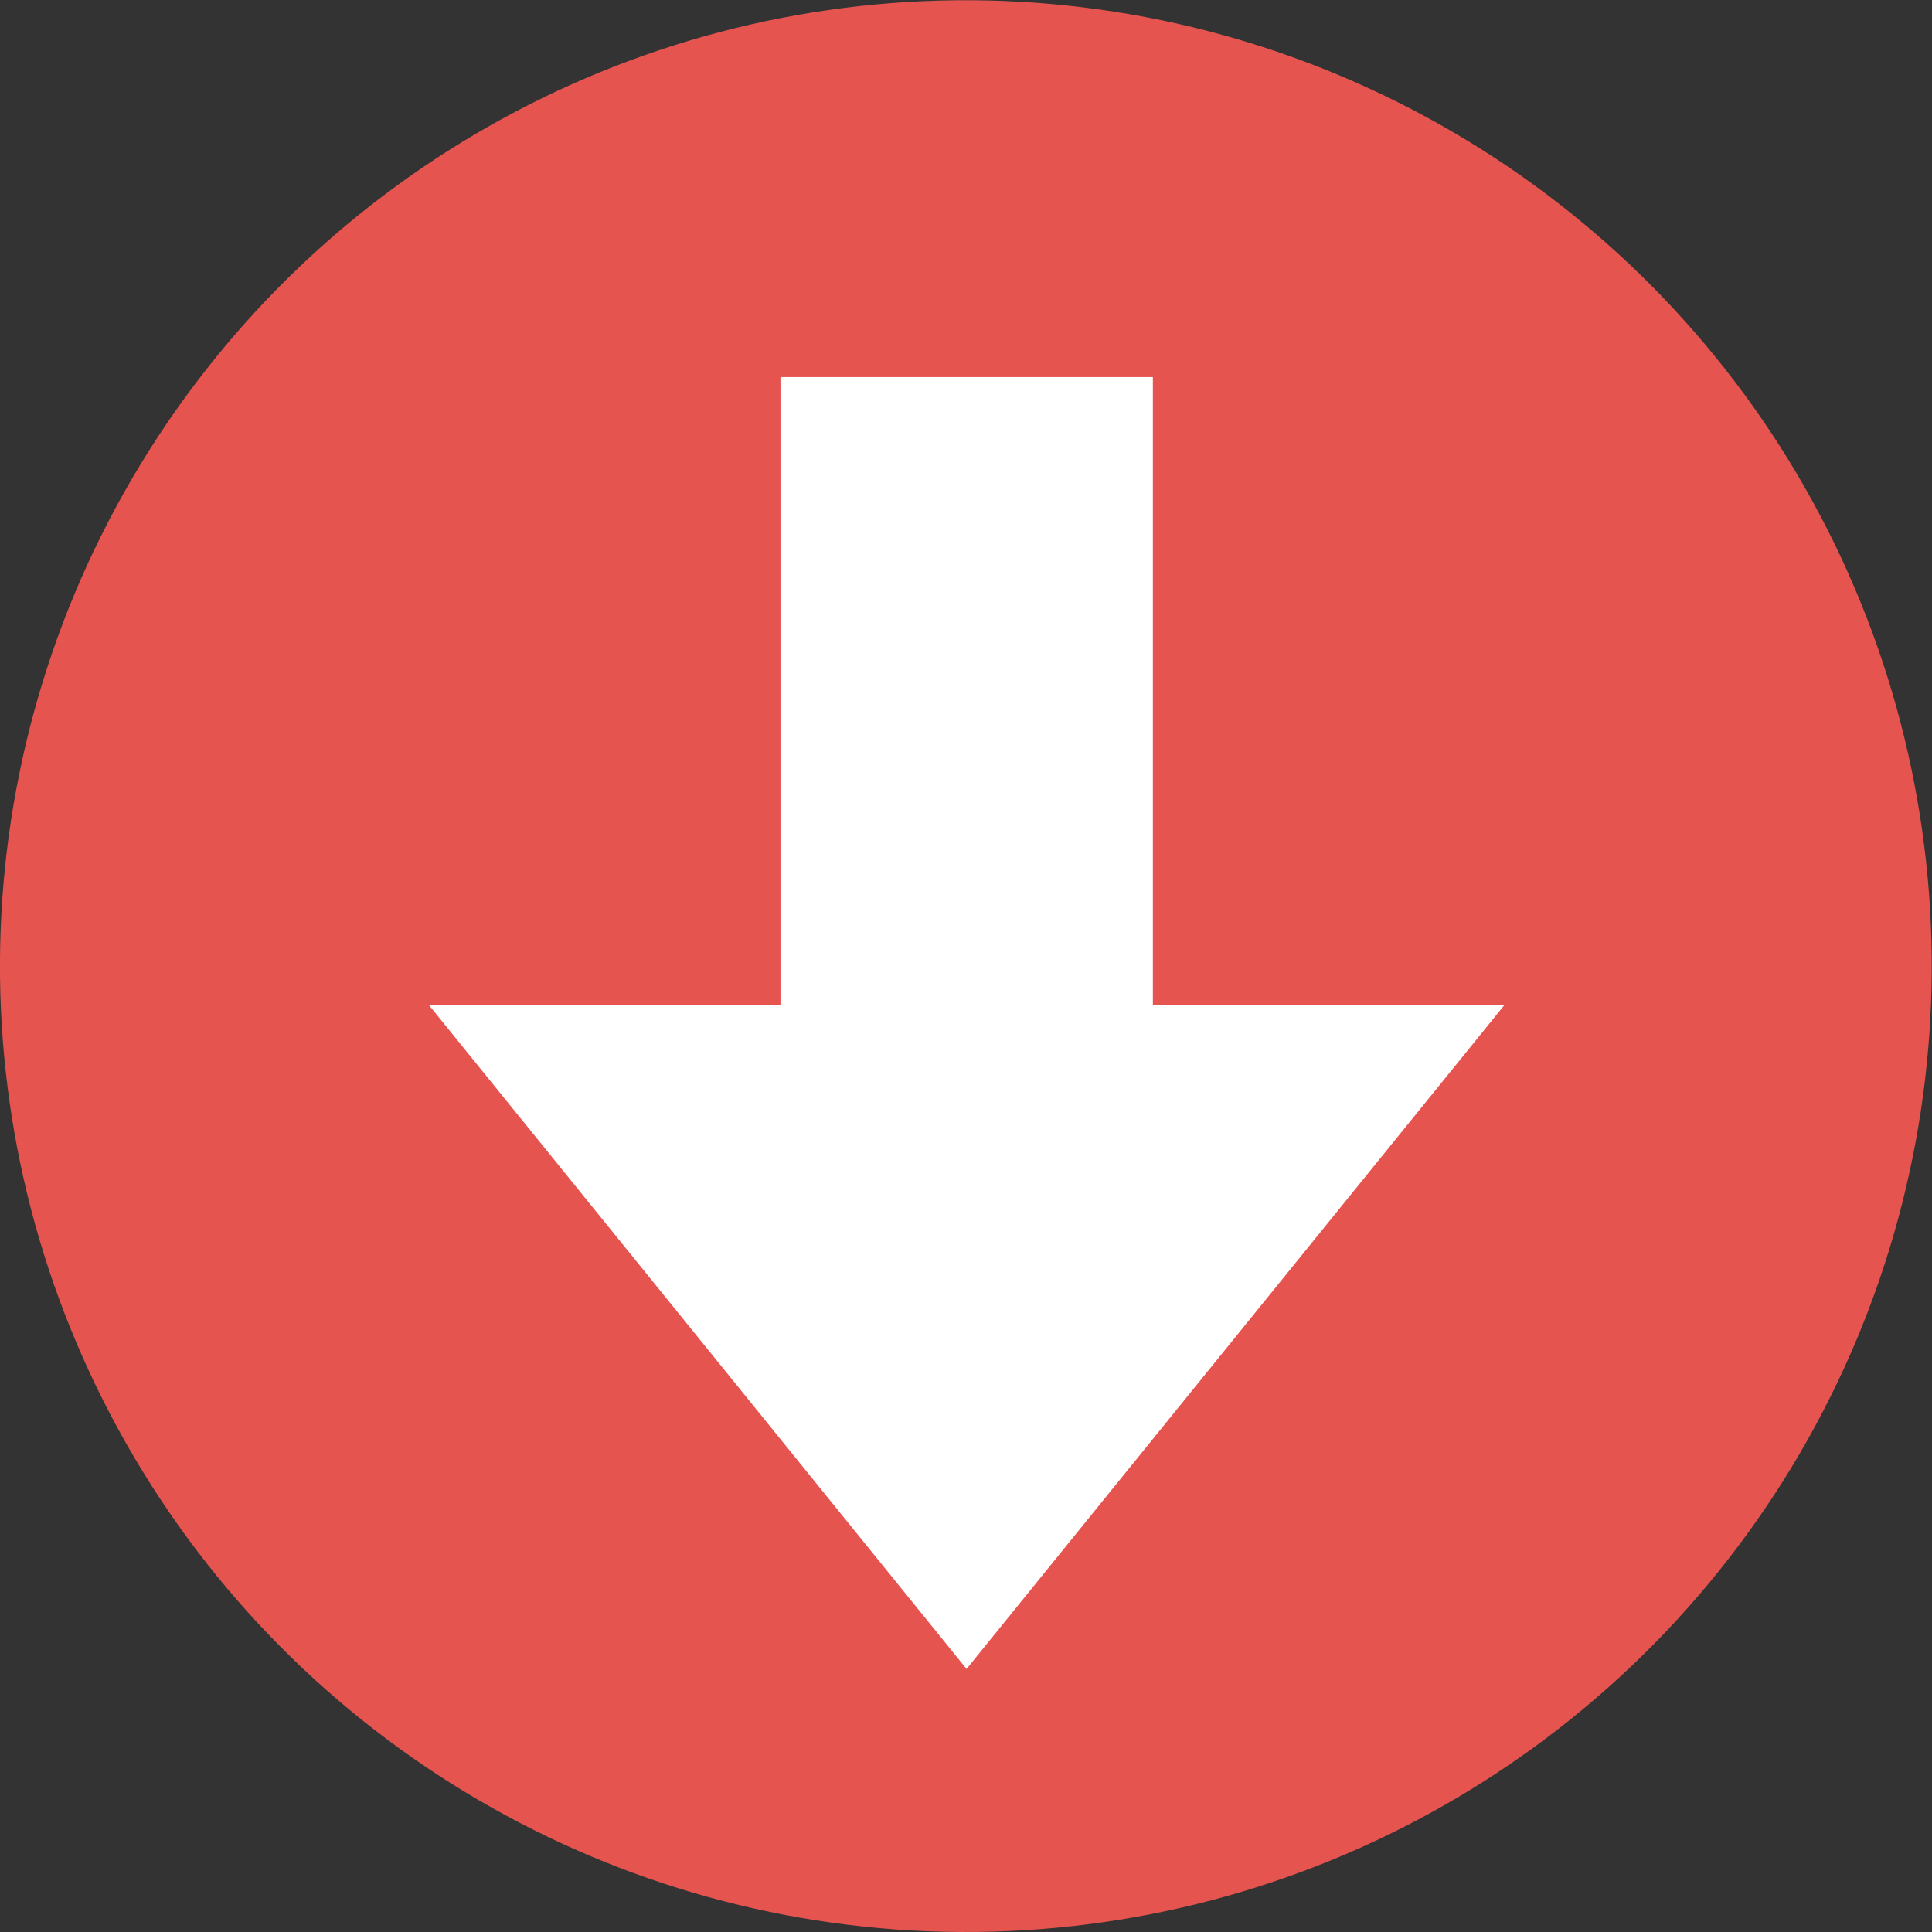
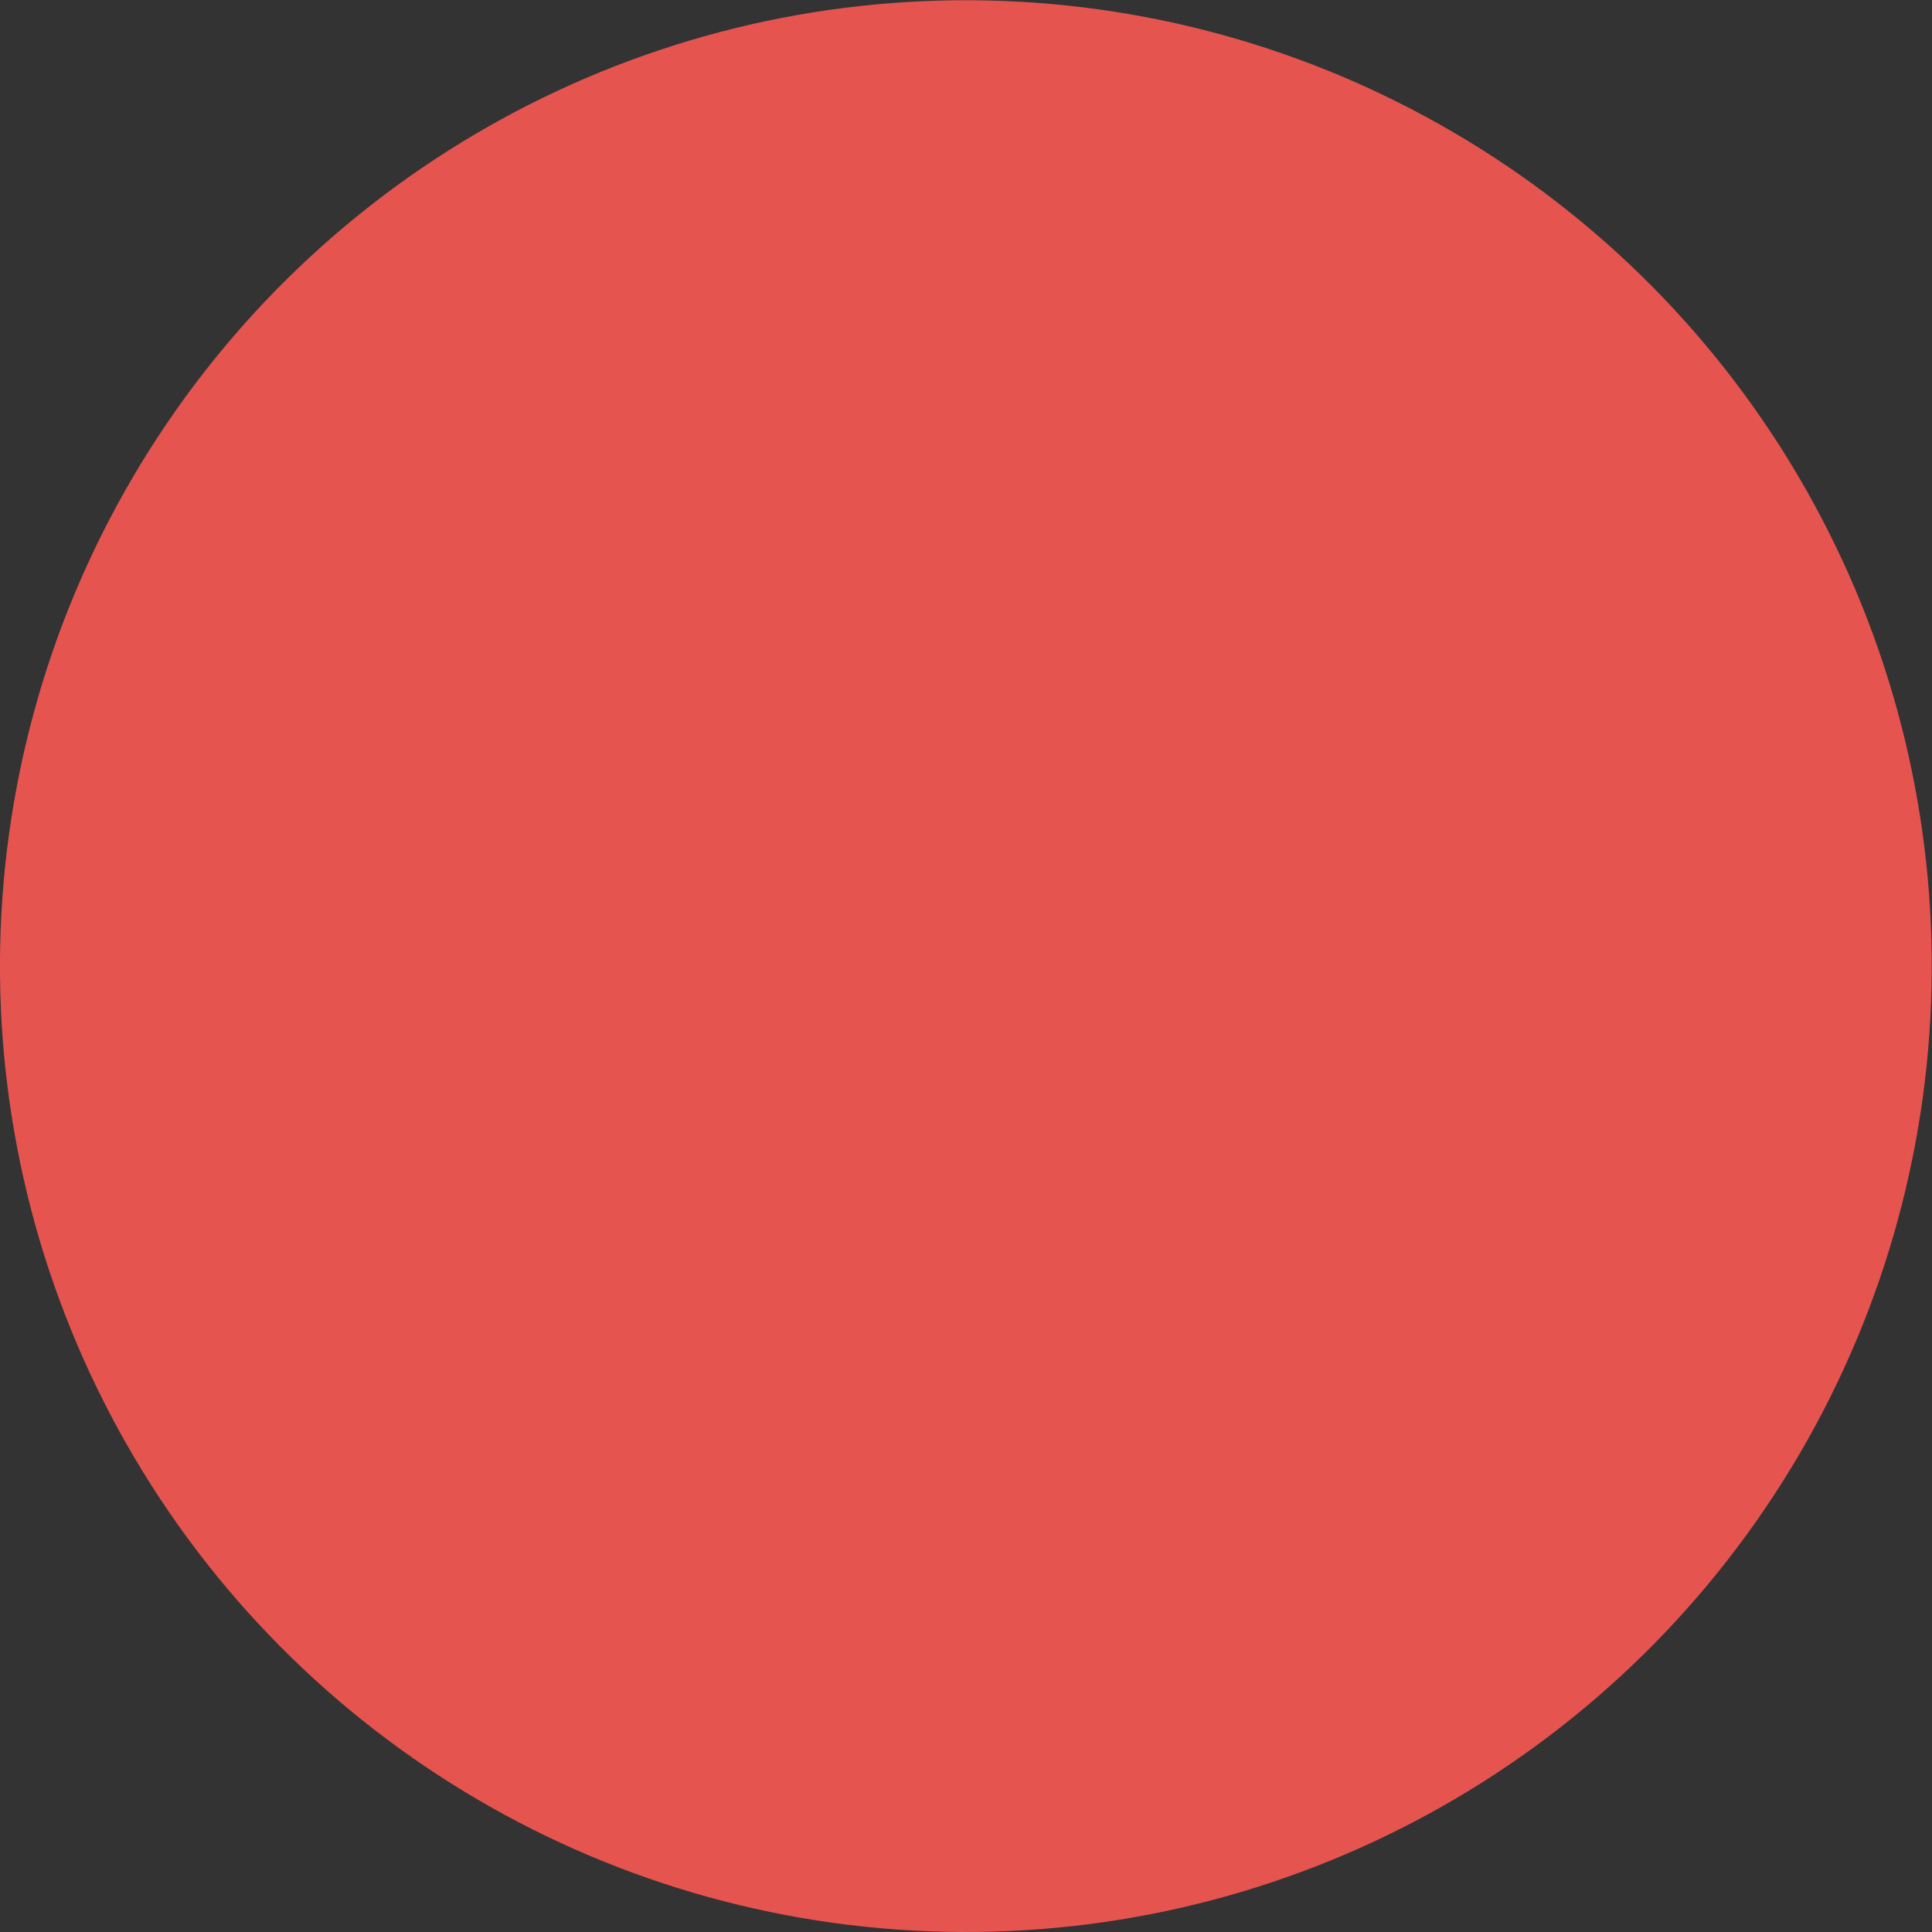
<svg xmlns="http://www.w3.org/2000/svg" id="_レイヤー_2" viewBox="0 0 86.59 86.59">
  <rect x="0" y="0" width="86.59" height="86.59" fill="#333333" stroke="none" />
  <defs>
    <style>.cls-1{fill:#e65450;}.cls-2{fill:#fff;}</style>
  </defs>
  <g id="_レイヤー_1-2">
    <circle class="cls-1" cx="43.29" cy="43.29" r="43.29" transform="translate(-.25 86.34) rotate(-89.67)" />
-     <polygon class="cls-2" points="43.32 74.8 67.43 45.04 51.67 45.04 51.67 16.9 34.98 16.9 34.98 45.04 19.22 45.04 43.32 74.8" />
  </g>
</svg>